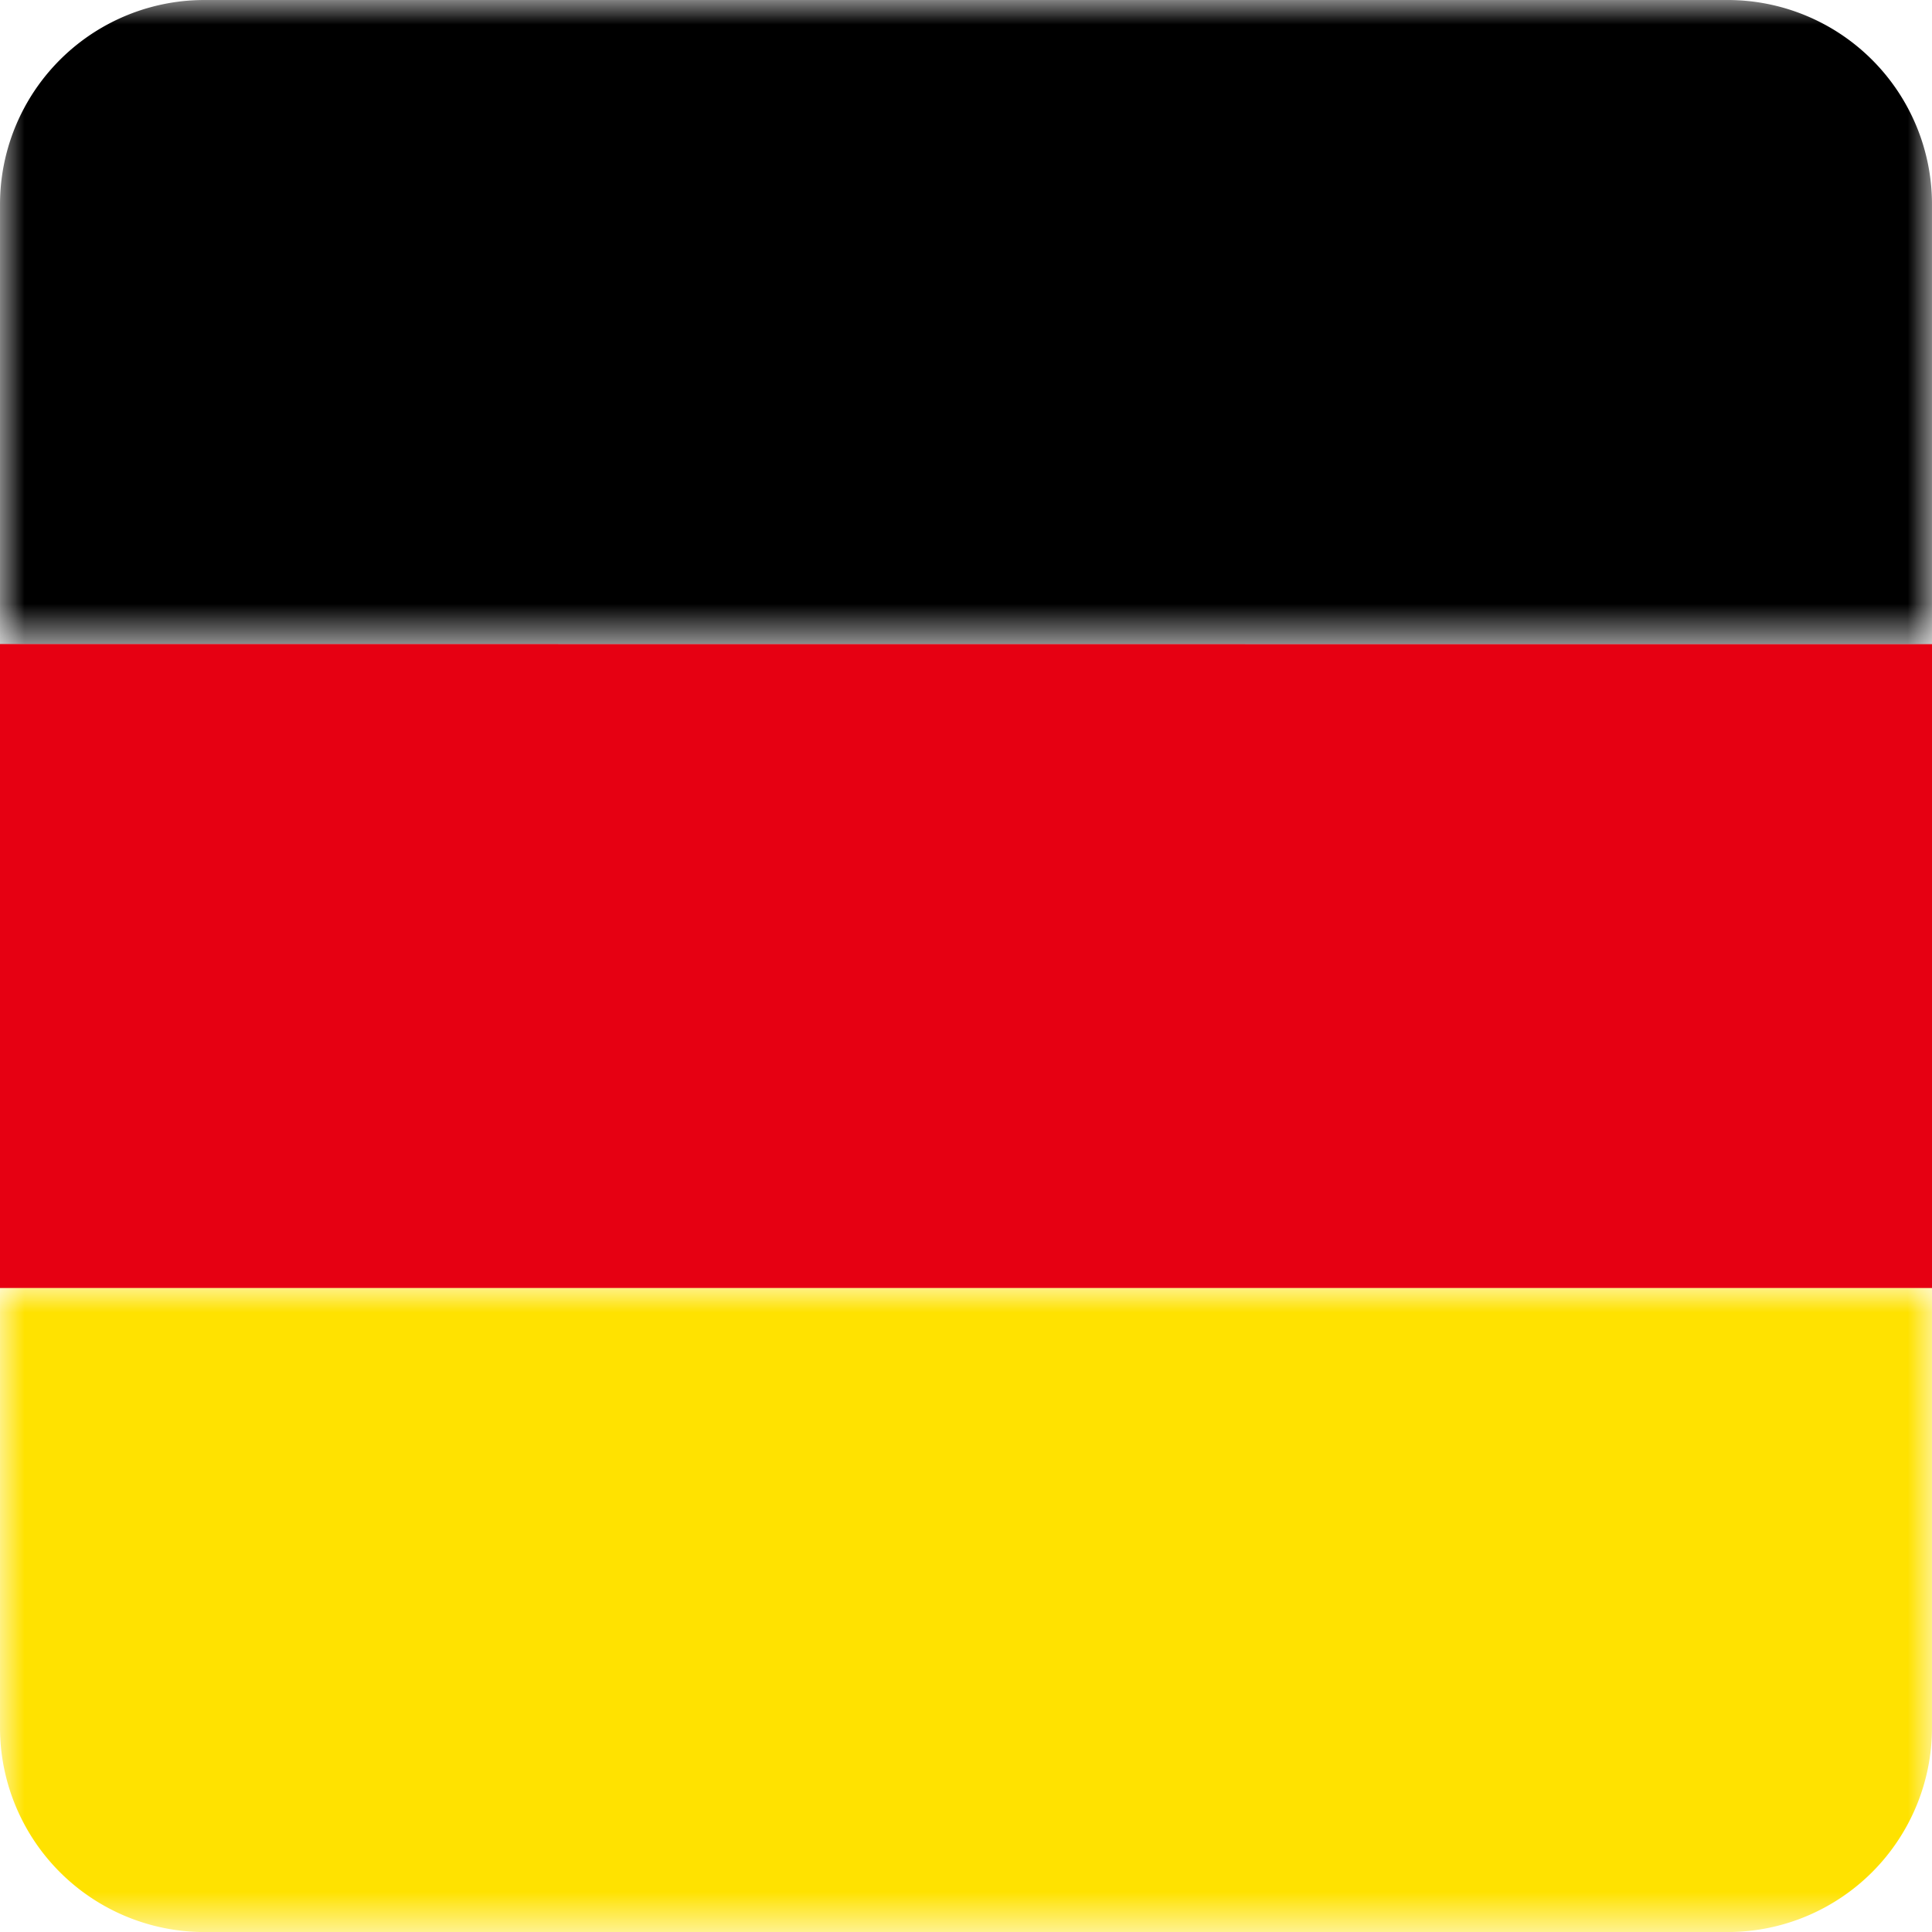
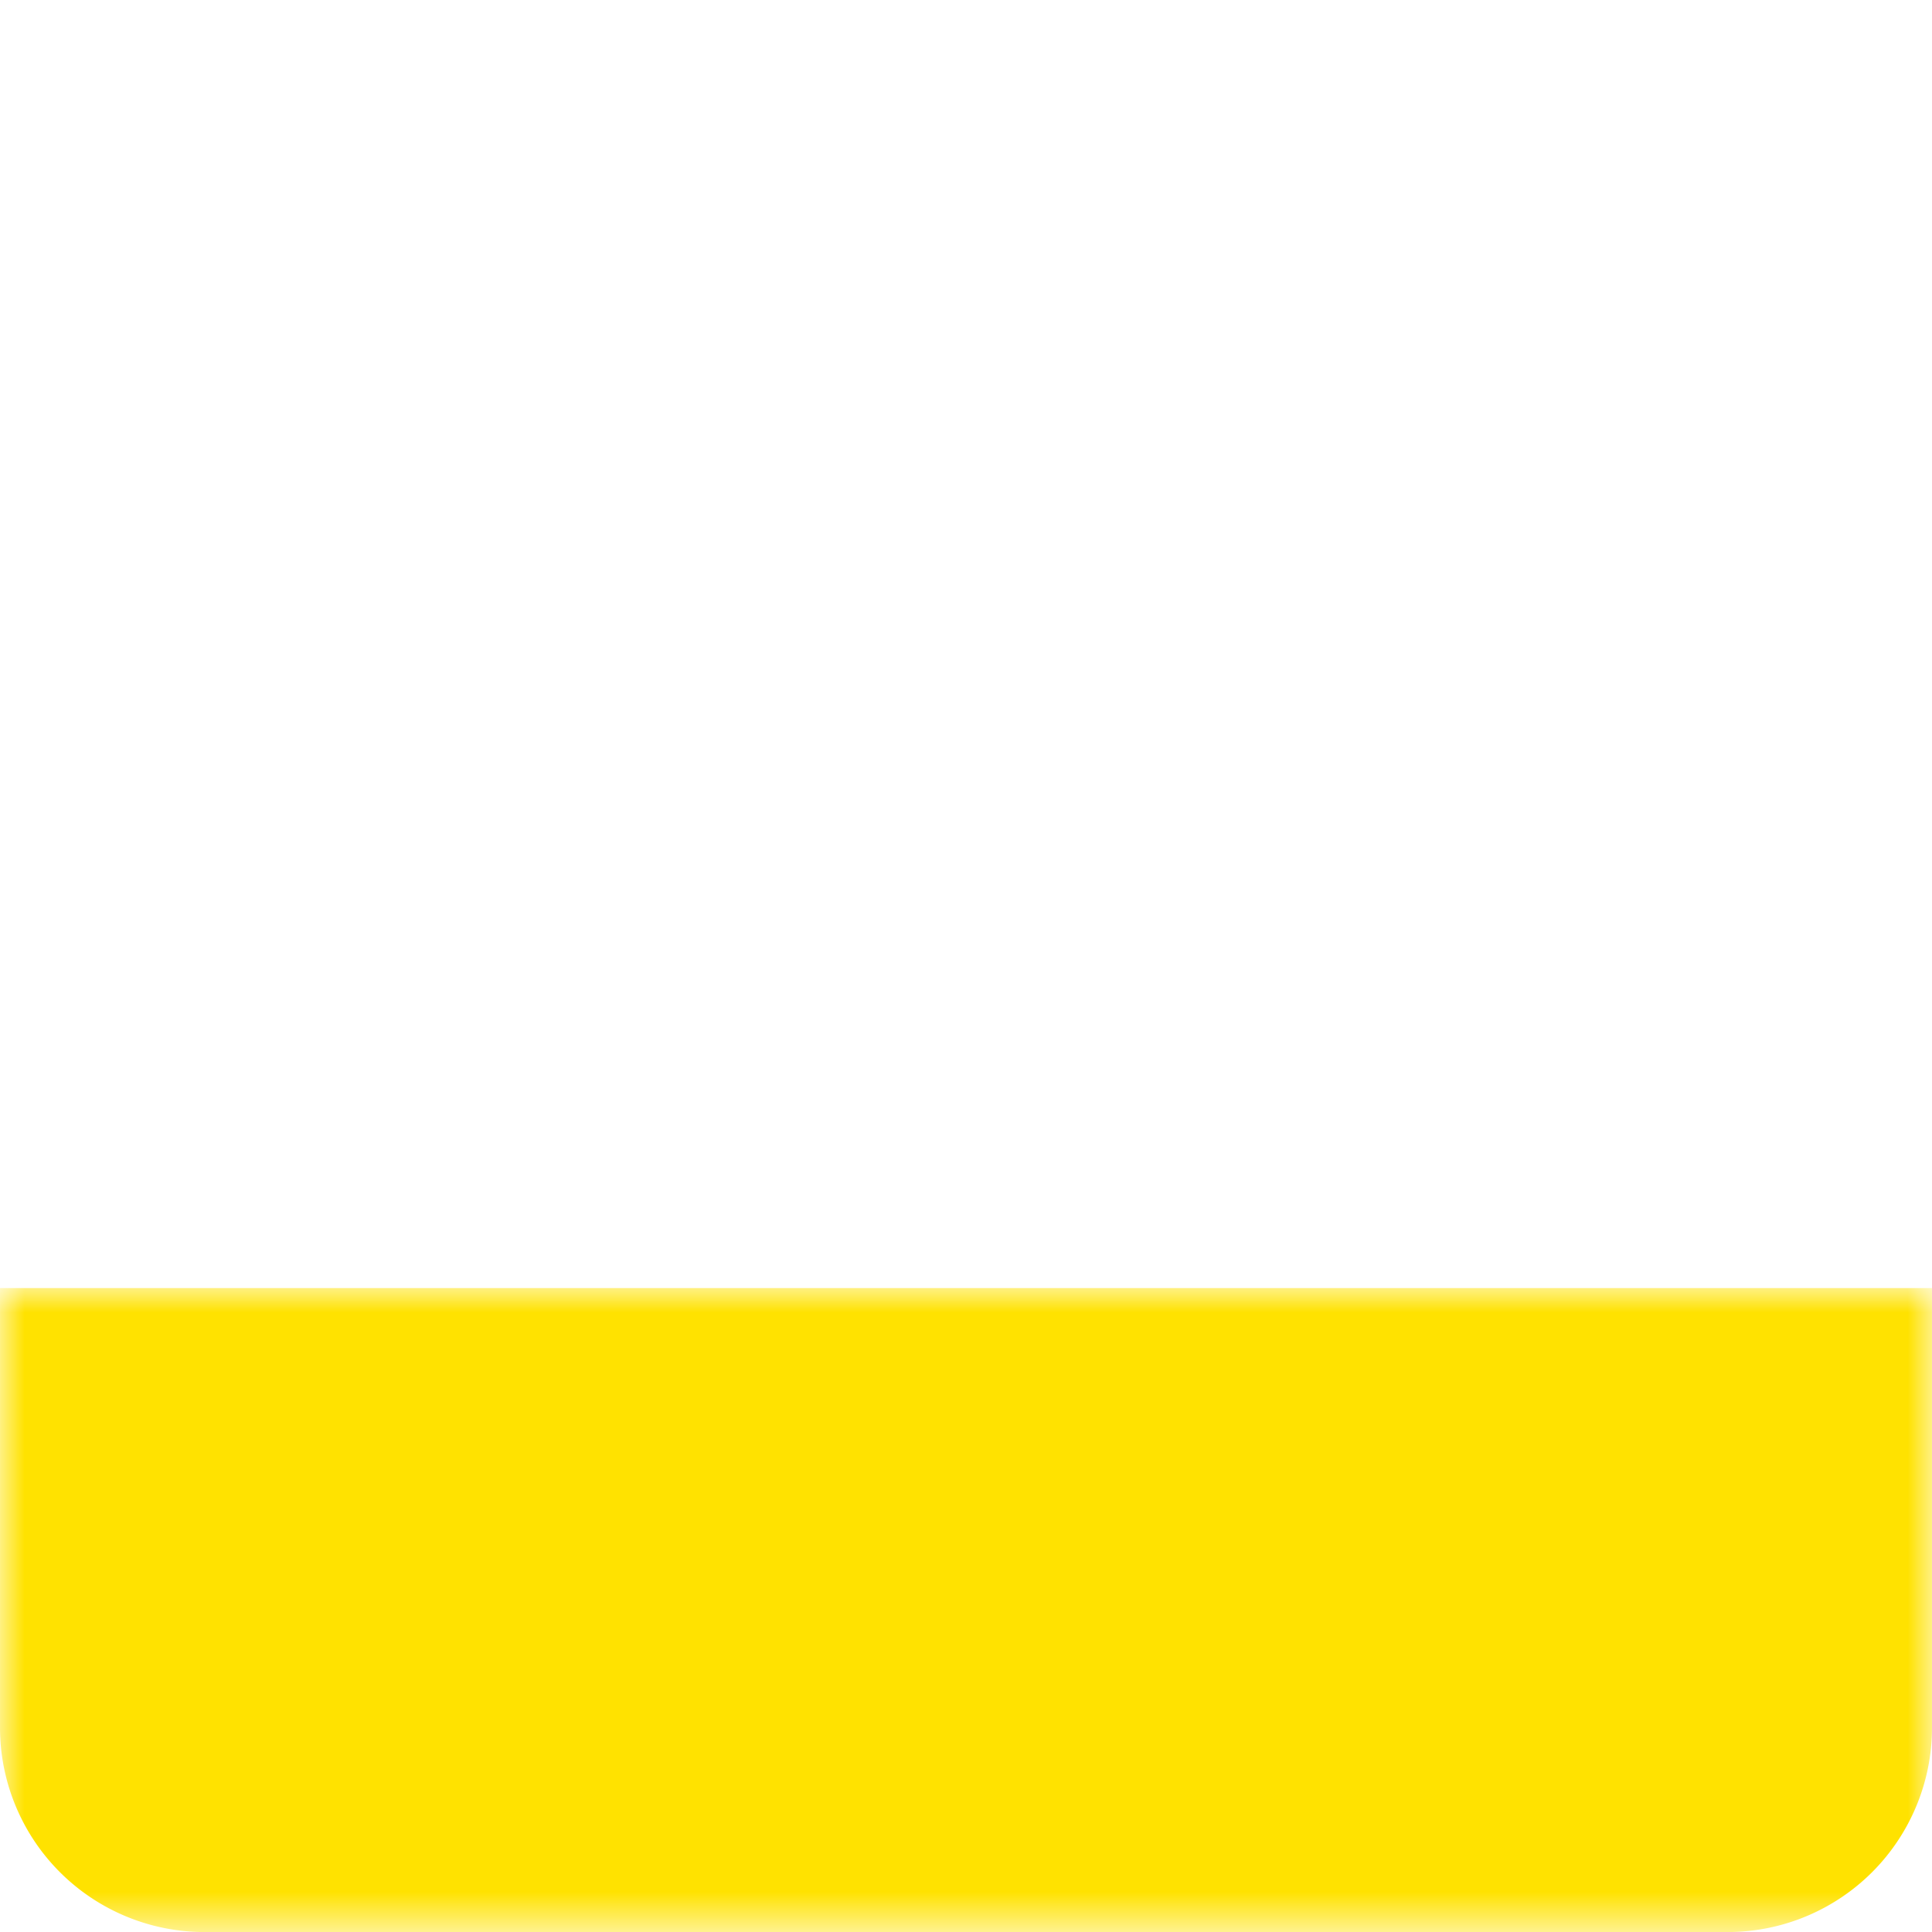
<svg xmlns="http://www.w3.org/2000/svg" xmlns:xlink="http://www.w3.org/1999/xlink" width="40" height="40" viewBox="0 0 40 40">
  <defs>
    <path id="vlqd51ah7a" d="M0 0h40v13.332H0z" />
-     <path id="c5bqp78olc" d="M0 0h40v13.336H0z" />
  </defs>
  <g fill="none" fill-rule="evenodd">
-     <path fill="#E60012" d="M0 13.334v13.334h40V13.336l-40-.003z" />
    <g transform="translate(0 26.668)">
      <mask id="jnc4ir0pvb" fill="#fff">
        <use xlink:href="#vlqd51ah7a" />
      </mask>
      <path d="M0 0V9.1a4.234 4.234 0 0 0 4.234 4.233h31.533A4.233 4.233 0 0 0 40 9.102V0H0z" fill="#FFE200" mask="url(#jnc4ir0pvb)" />
    </g>
    <g>
      <mask id="2yo4oh2e1d" fill="#fff">
        <use xlink:href="#c5bqp78olc" />
      </mask>
-       <path d="M40 4.23A4.232 4.232 0 0 0 35.767 0H4.234A4.233 4.233 0 0 0 0 4.233v9.1l40 .003V4.229z" fill="#000" mask="url(#2yo4oh2e1d)" />
+       <path d="M40 4.23H4.234A4.233 4.233 0 0 0 0 4.233v9.1l40 .003V4.229z" fill="#000" mask="url(#2yo4oh2e1d)" />
    </g>
  </g>
</svg>